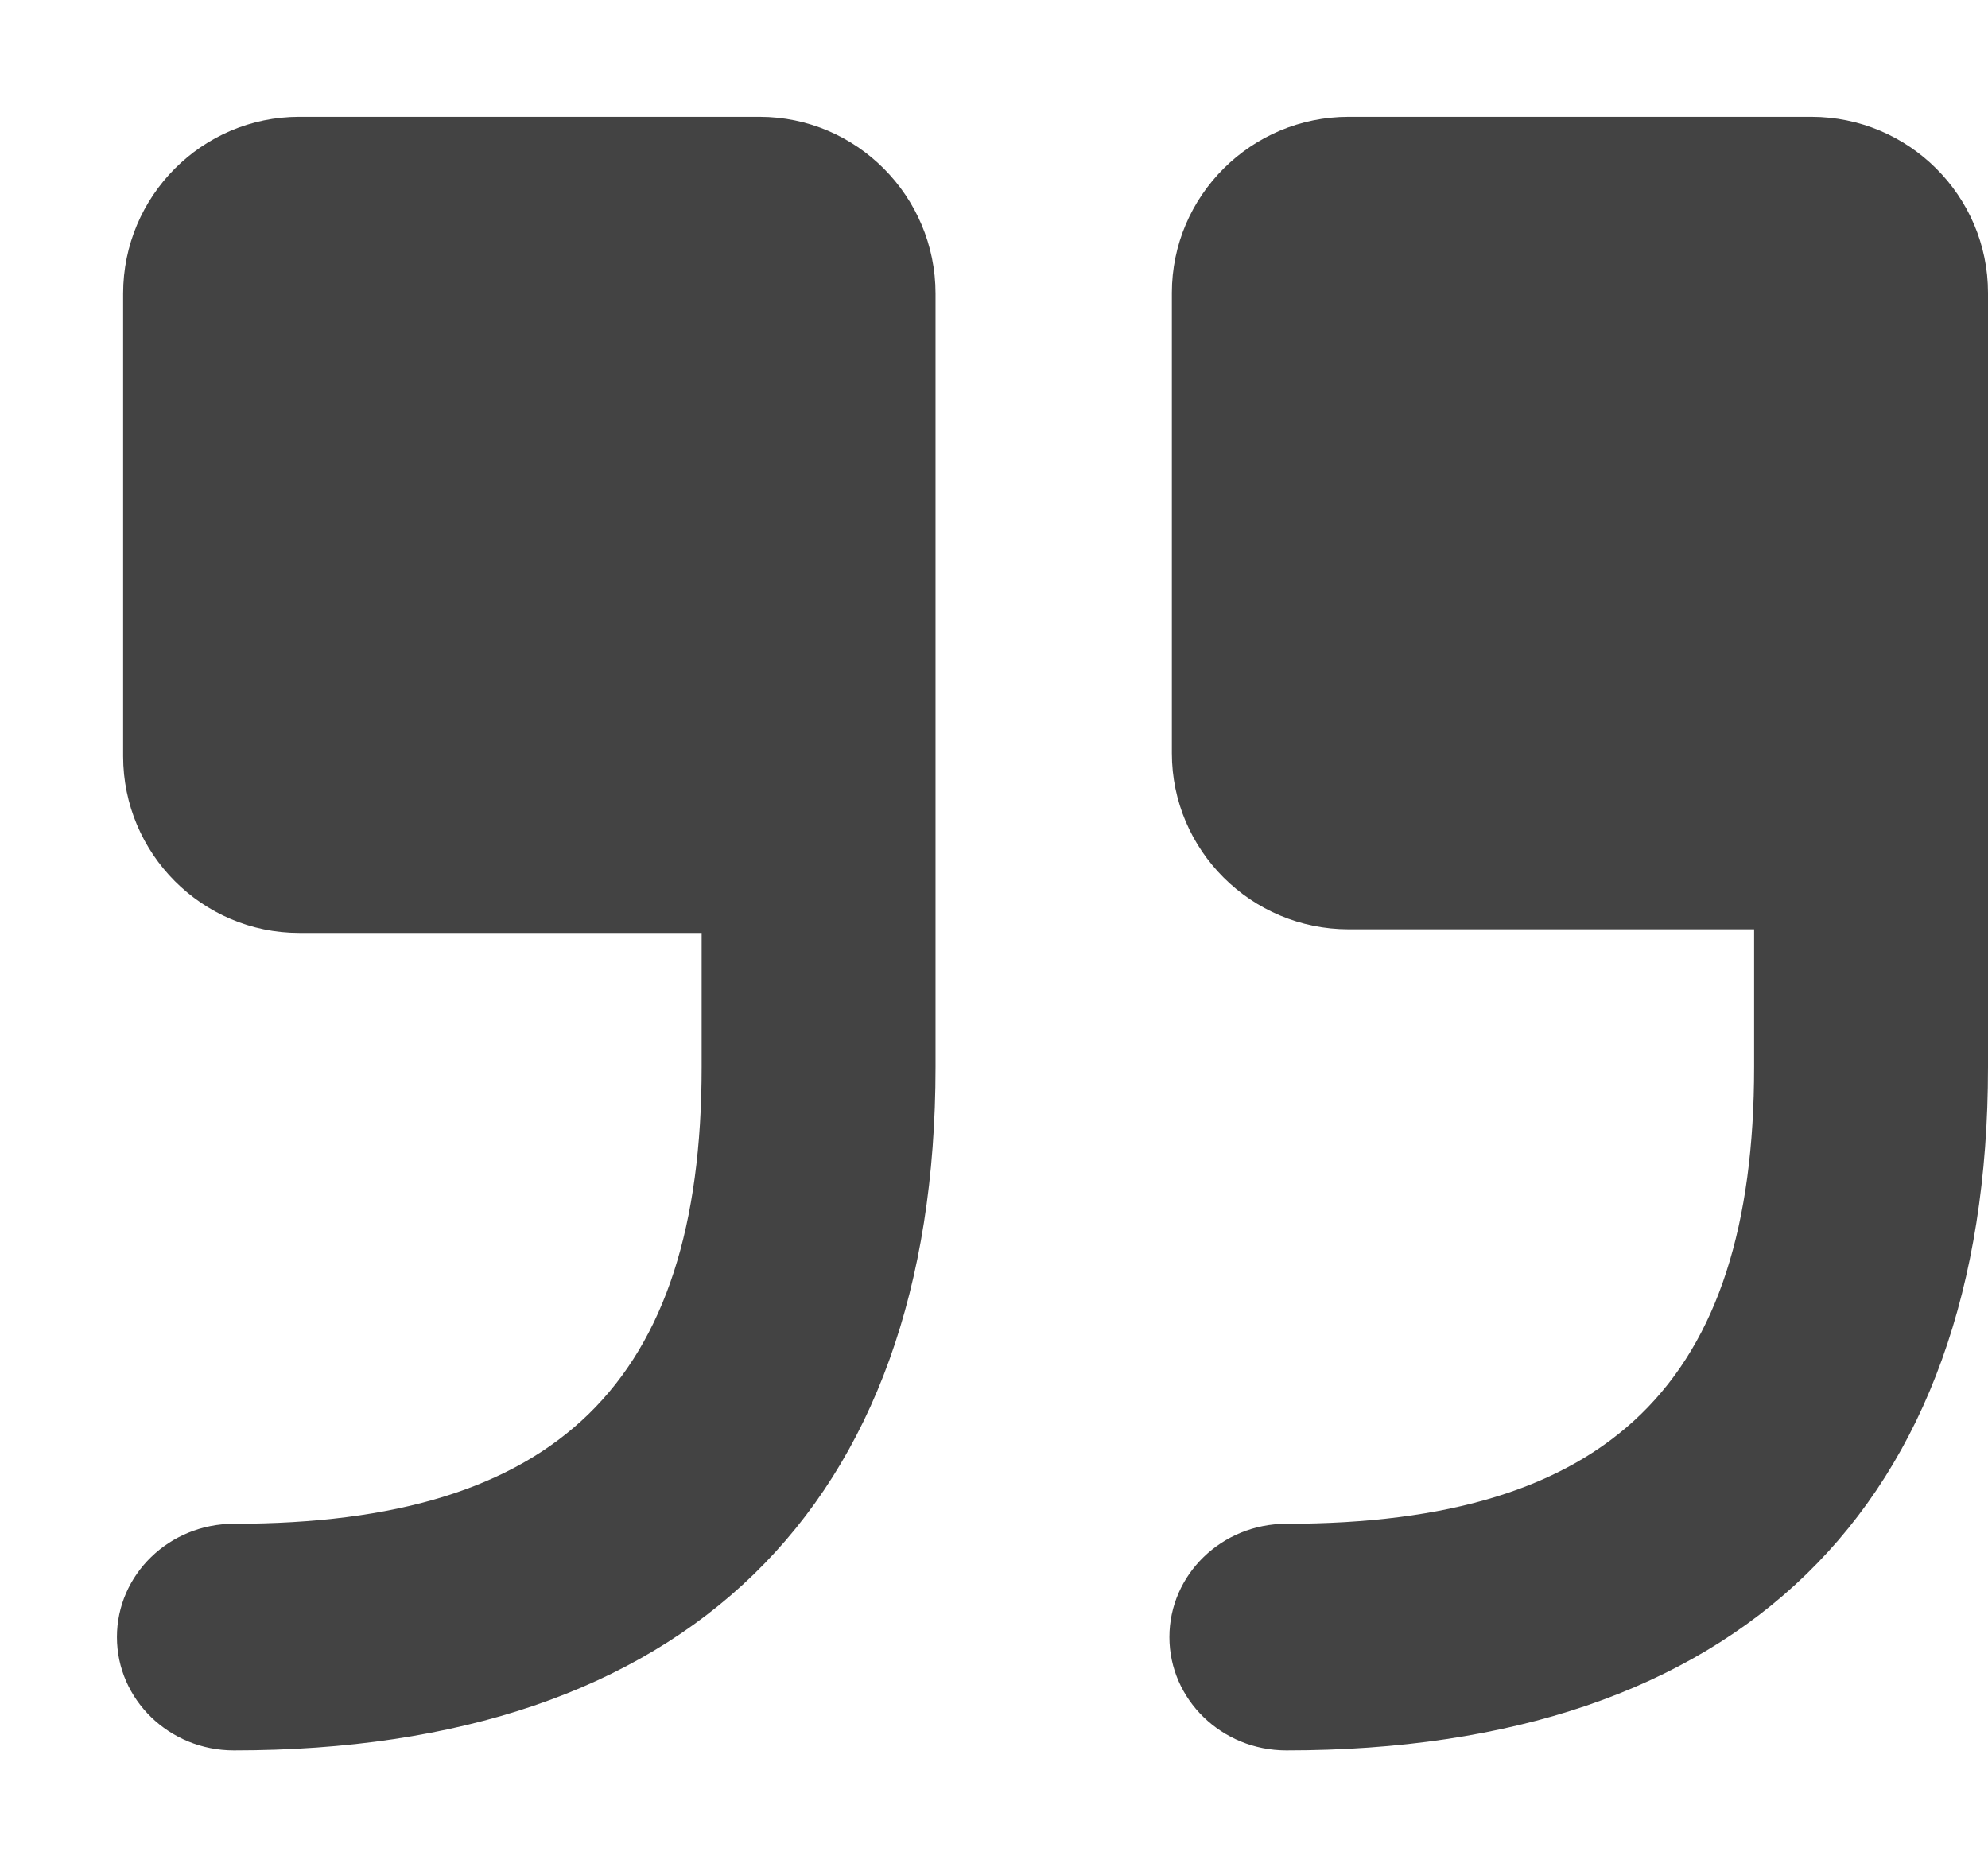
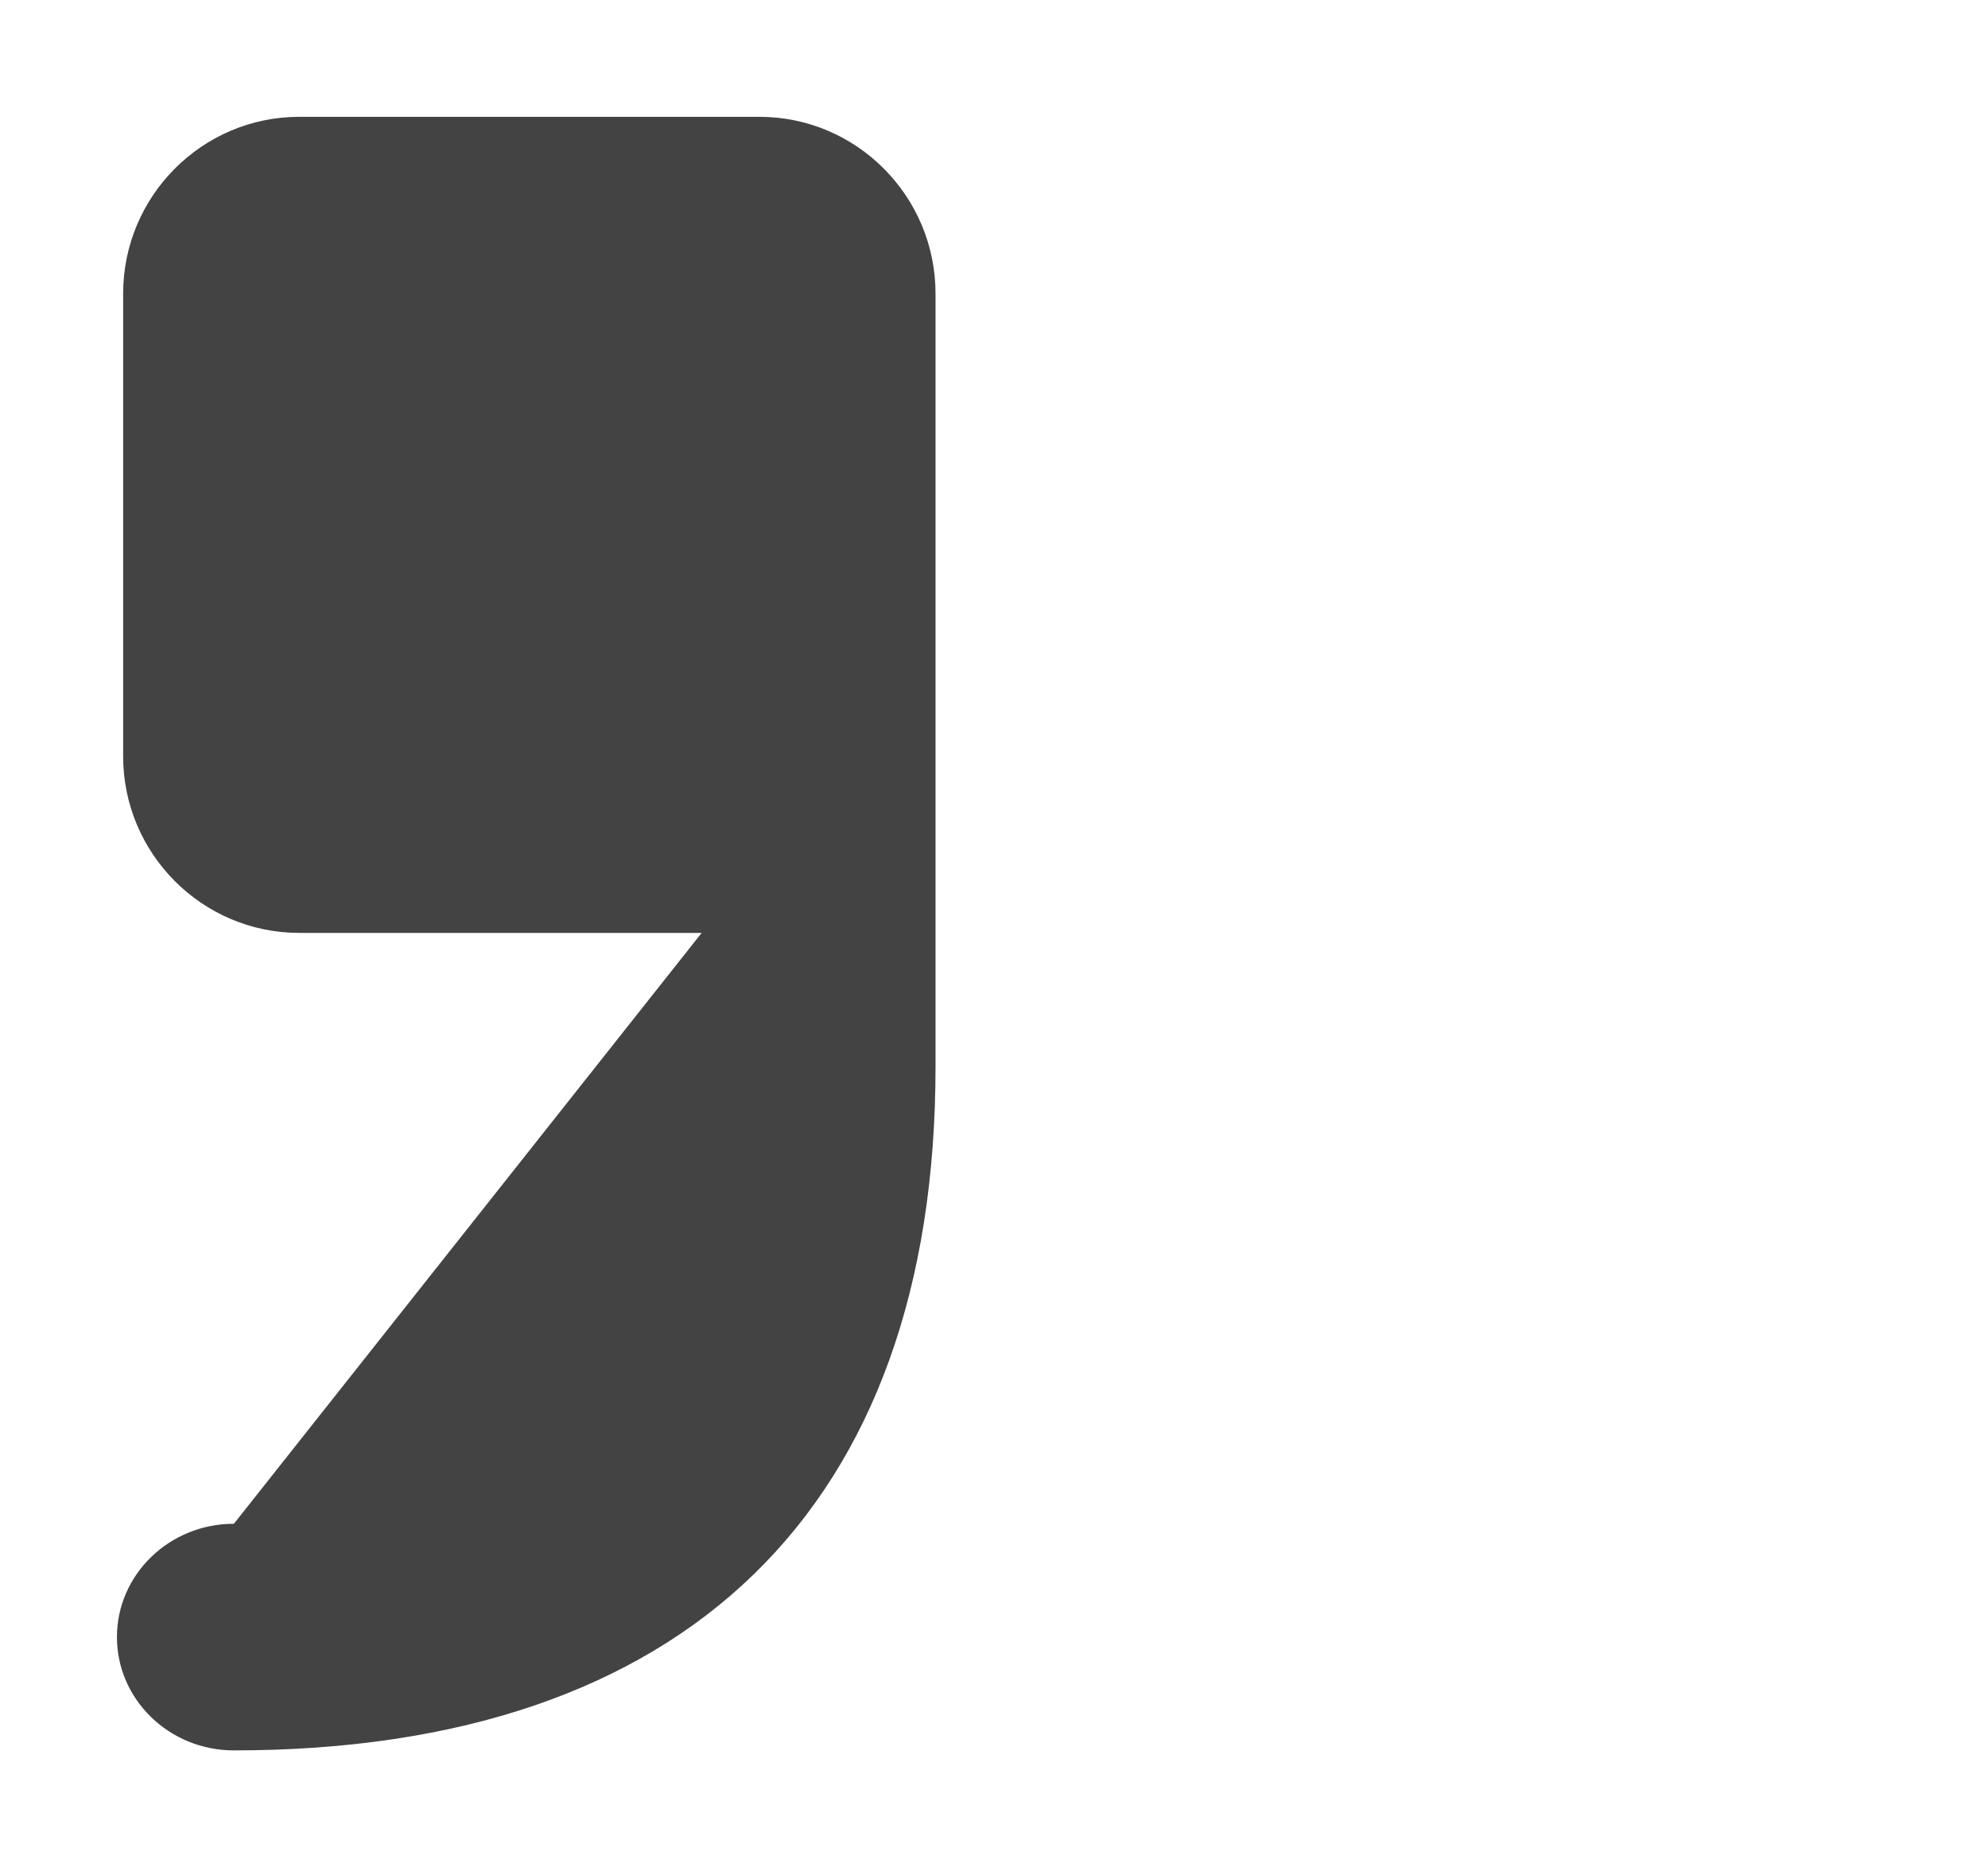
<svg xmlns="http://www.w3.org/2000/svg" viewBox="0 0 17 16" version="1.1" class="si-glyph si-glyph-quote-close">
  <title>1030</title>
  <defs />
  <g stroke="none" stroke-width="1" fill="none" fill-rule="evenodd">
    <g transform="translate(1, 1)" fill="#434343">
-       <path d="M1,13.969 C0.447,13.969 0,13.534 0,13 C0,12.466 0.447,12.031 1,12.031 C3.757,12.031 5,10.83 5,8.124 L5,6.978 L1.559,6.978 C0.729,6.978 0.053,6.3 0.053,5.467 L0.053,1.511 C0.053,0.677 0.729,-0.001 1.559,-0.001 L5.494,-0.001 C6.324,-0.001 7,0.677 7,1.511 L7,8.123 C7,11.898 4.859,13.969 1,13.969 L1,13.969 Z" class="si-glyph-fill" />
-       <path d="M10,13.969 C9.447,13.969 9,13.534 9,13 C9,12.466 9.447,12.031 10,12.031 C12.757,12.031 14,10.83 14,8.124 L14,6.947 L10.533,6.947 C9.699,6.947 9.021,6.271 9.021,5.441 L9.021,1.505 C9.021,0.675 9.699,-0.001 10.533,-0.001 L14.488,-0.001 C15.322,-0.001 16,0.675 16,1.505 L16,8.123 C16,11.898 13.859,13.969 10,13.969 L10,13.969 Z" class="si-glyph-fill" />
+       <path d="M1,13.969 C0.447,13.969 0,13.534 0,13 C0,12.466 0.447,12.031 1,12.031 L5,6.978 L1.559,6.978 C0.729,6.978 0.053,6.3 0.053,5.467 L0.053,1.511 C0.053,0.677 0.729,-0.001 1.559,-0.001 L5.494,-0.001 C6.324,-0.001 7,0.677 7,1.511 L7,8.123 C7,11.898 4.859,13.969 1,13.969 L1,13.969 Z" class="si-glyph-fill" />
    </g>
  </g>
</svg>